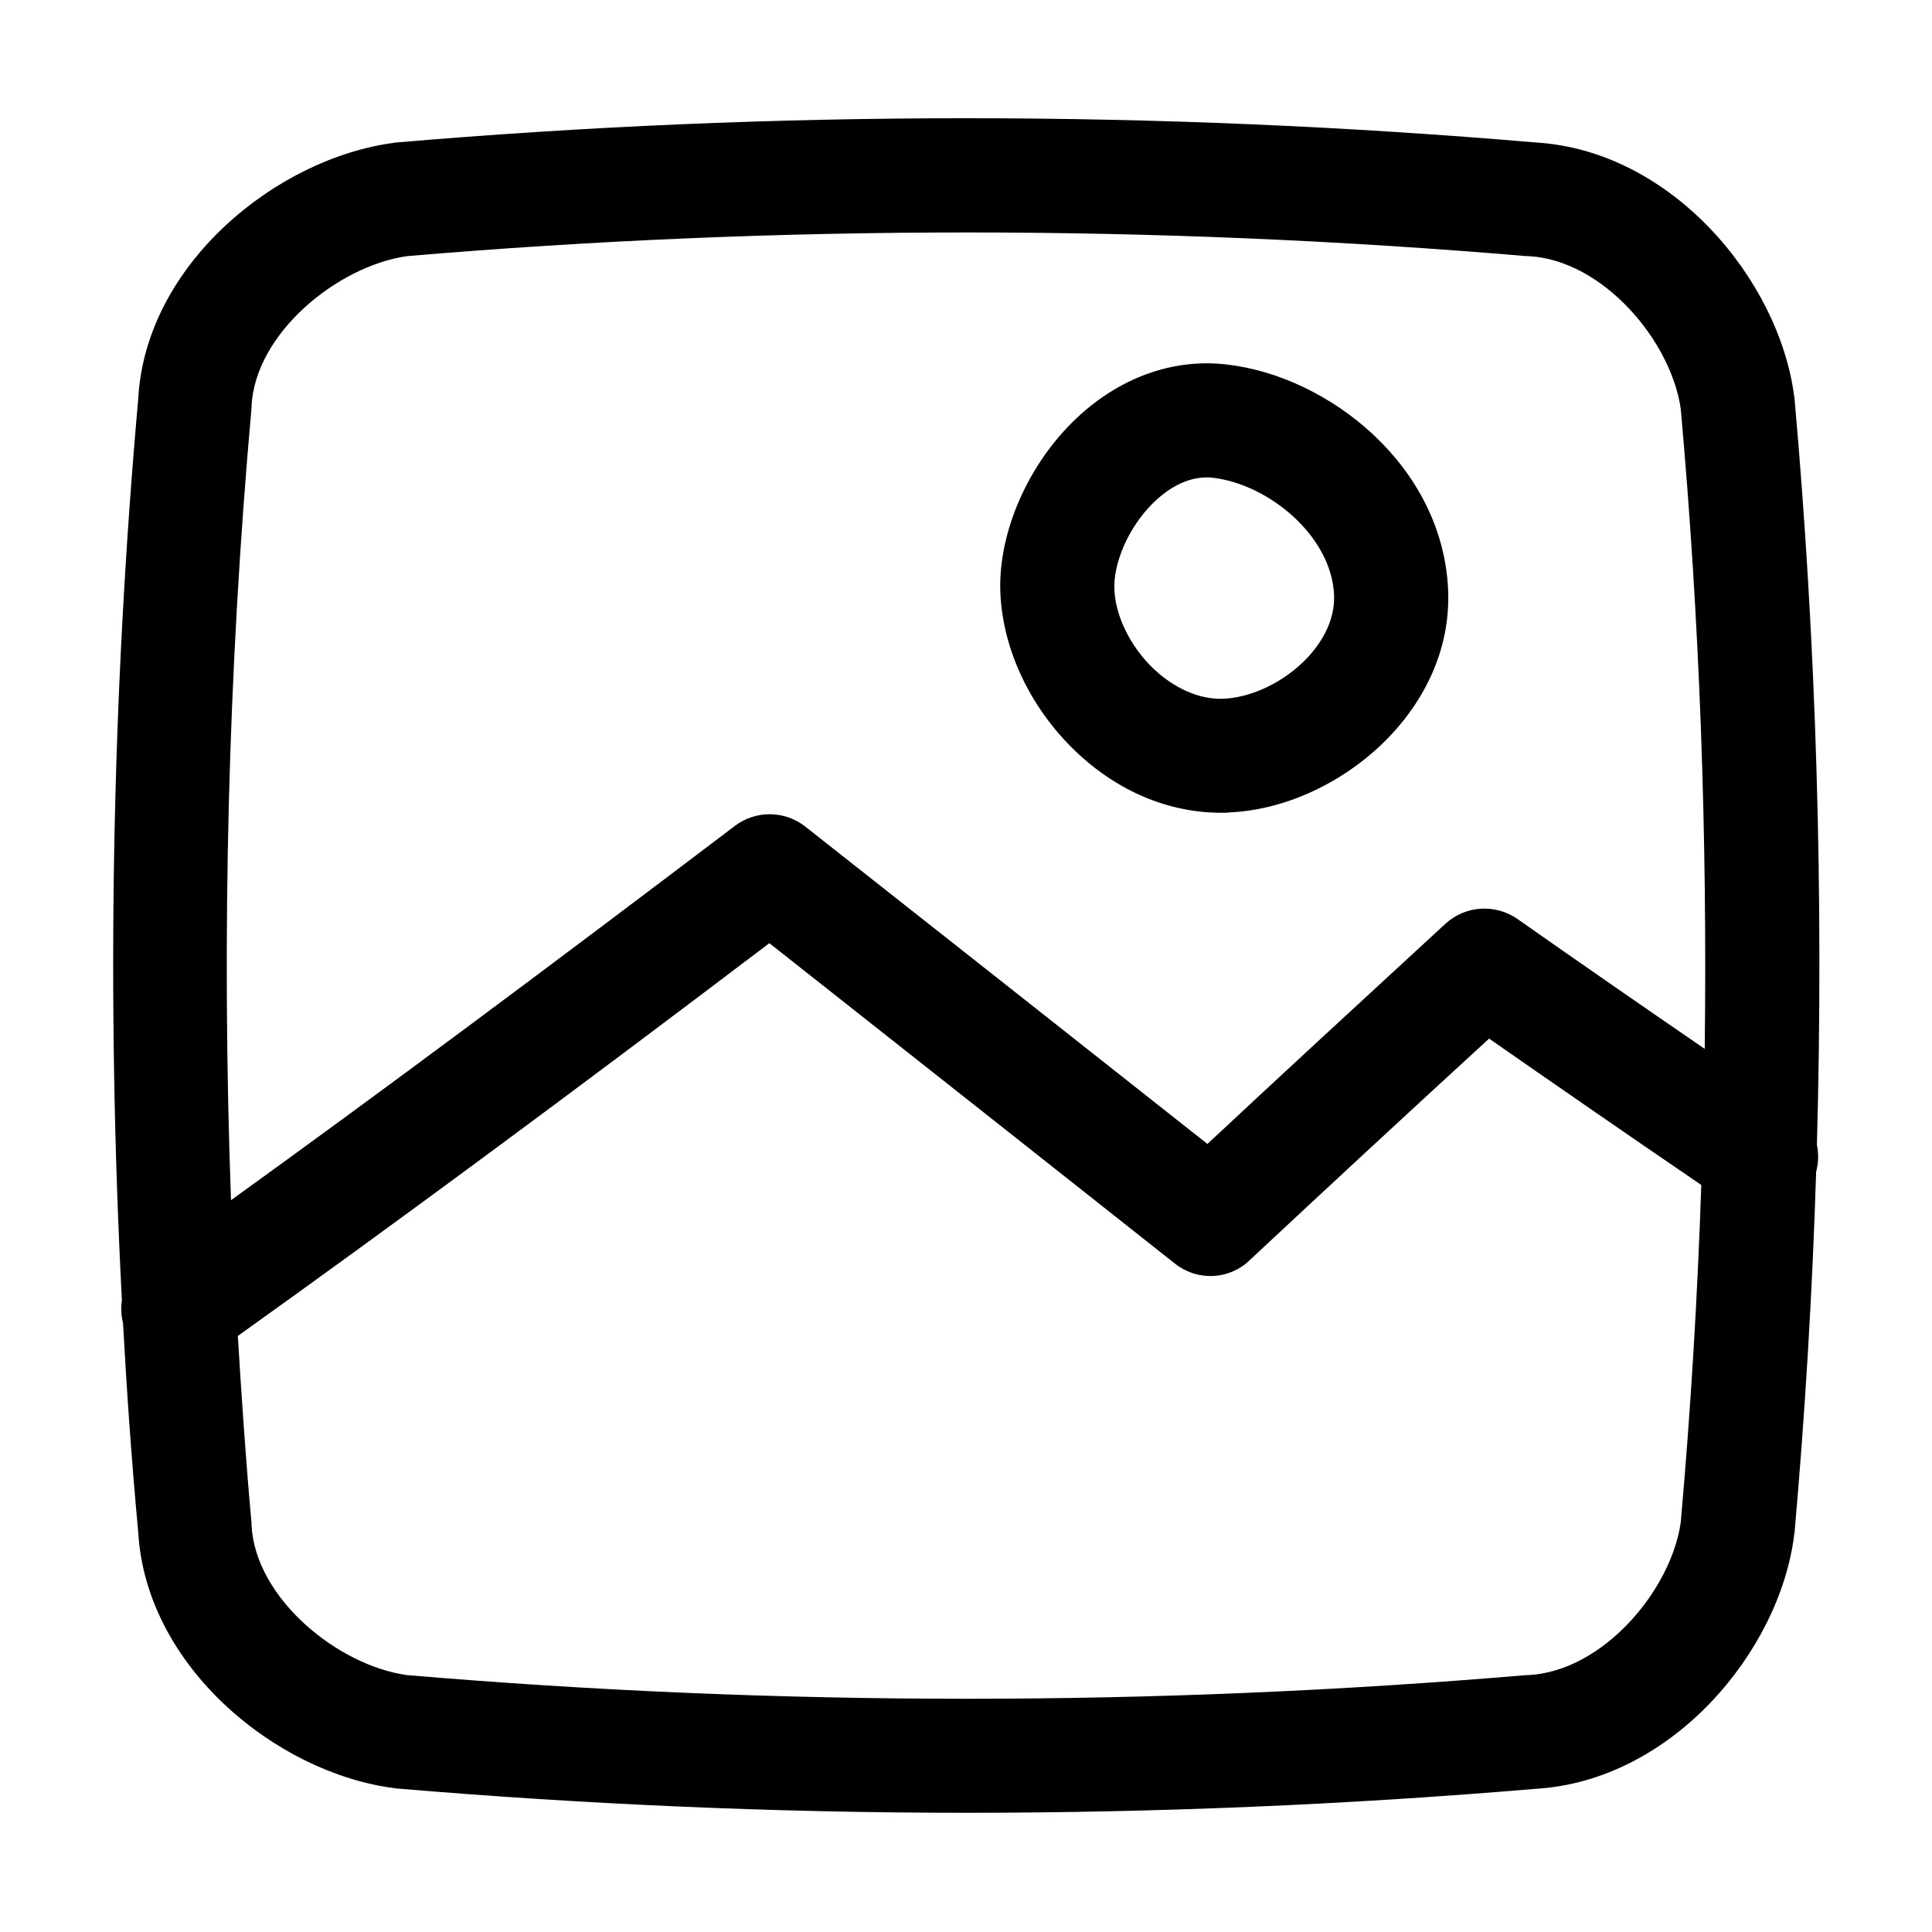
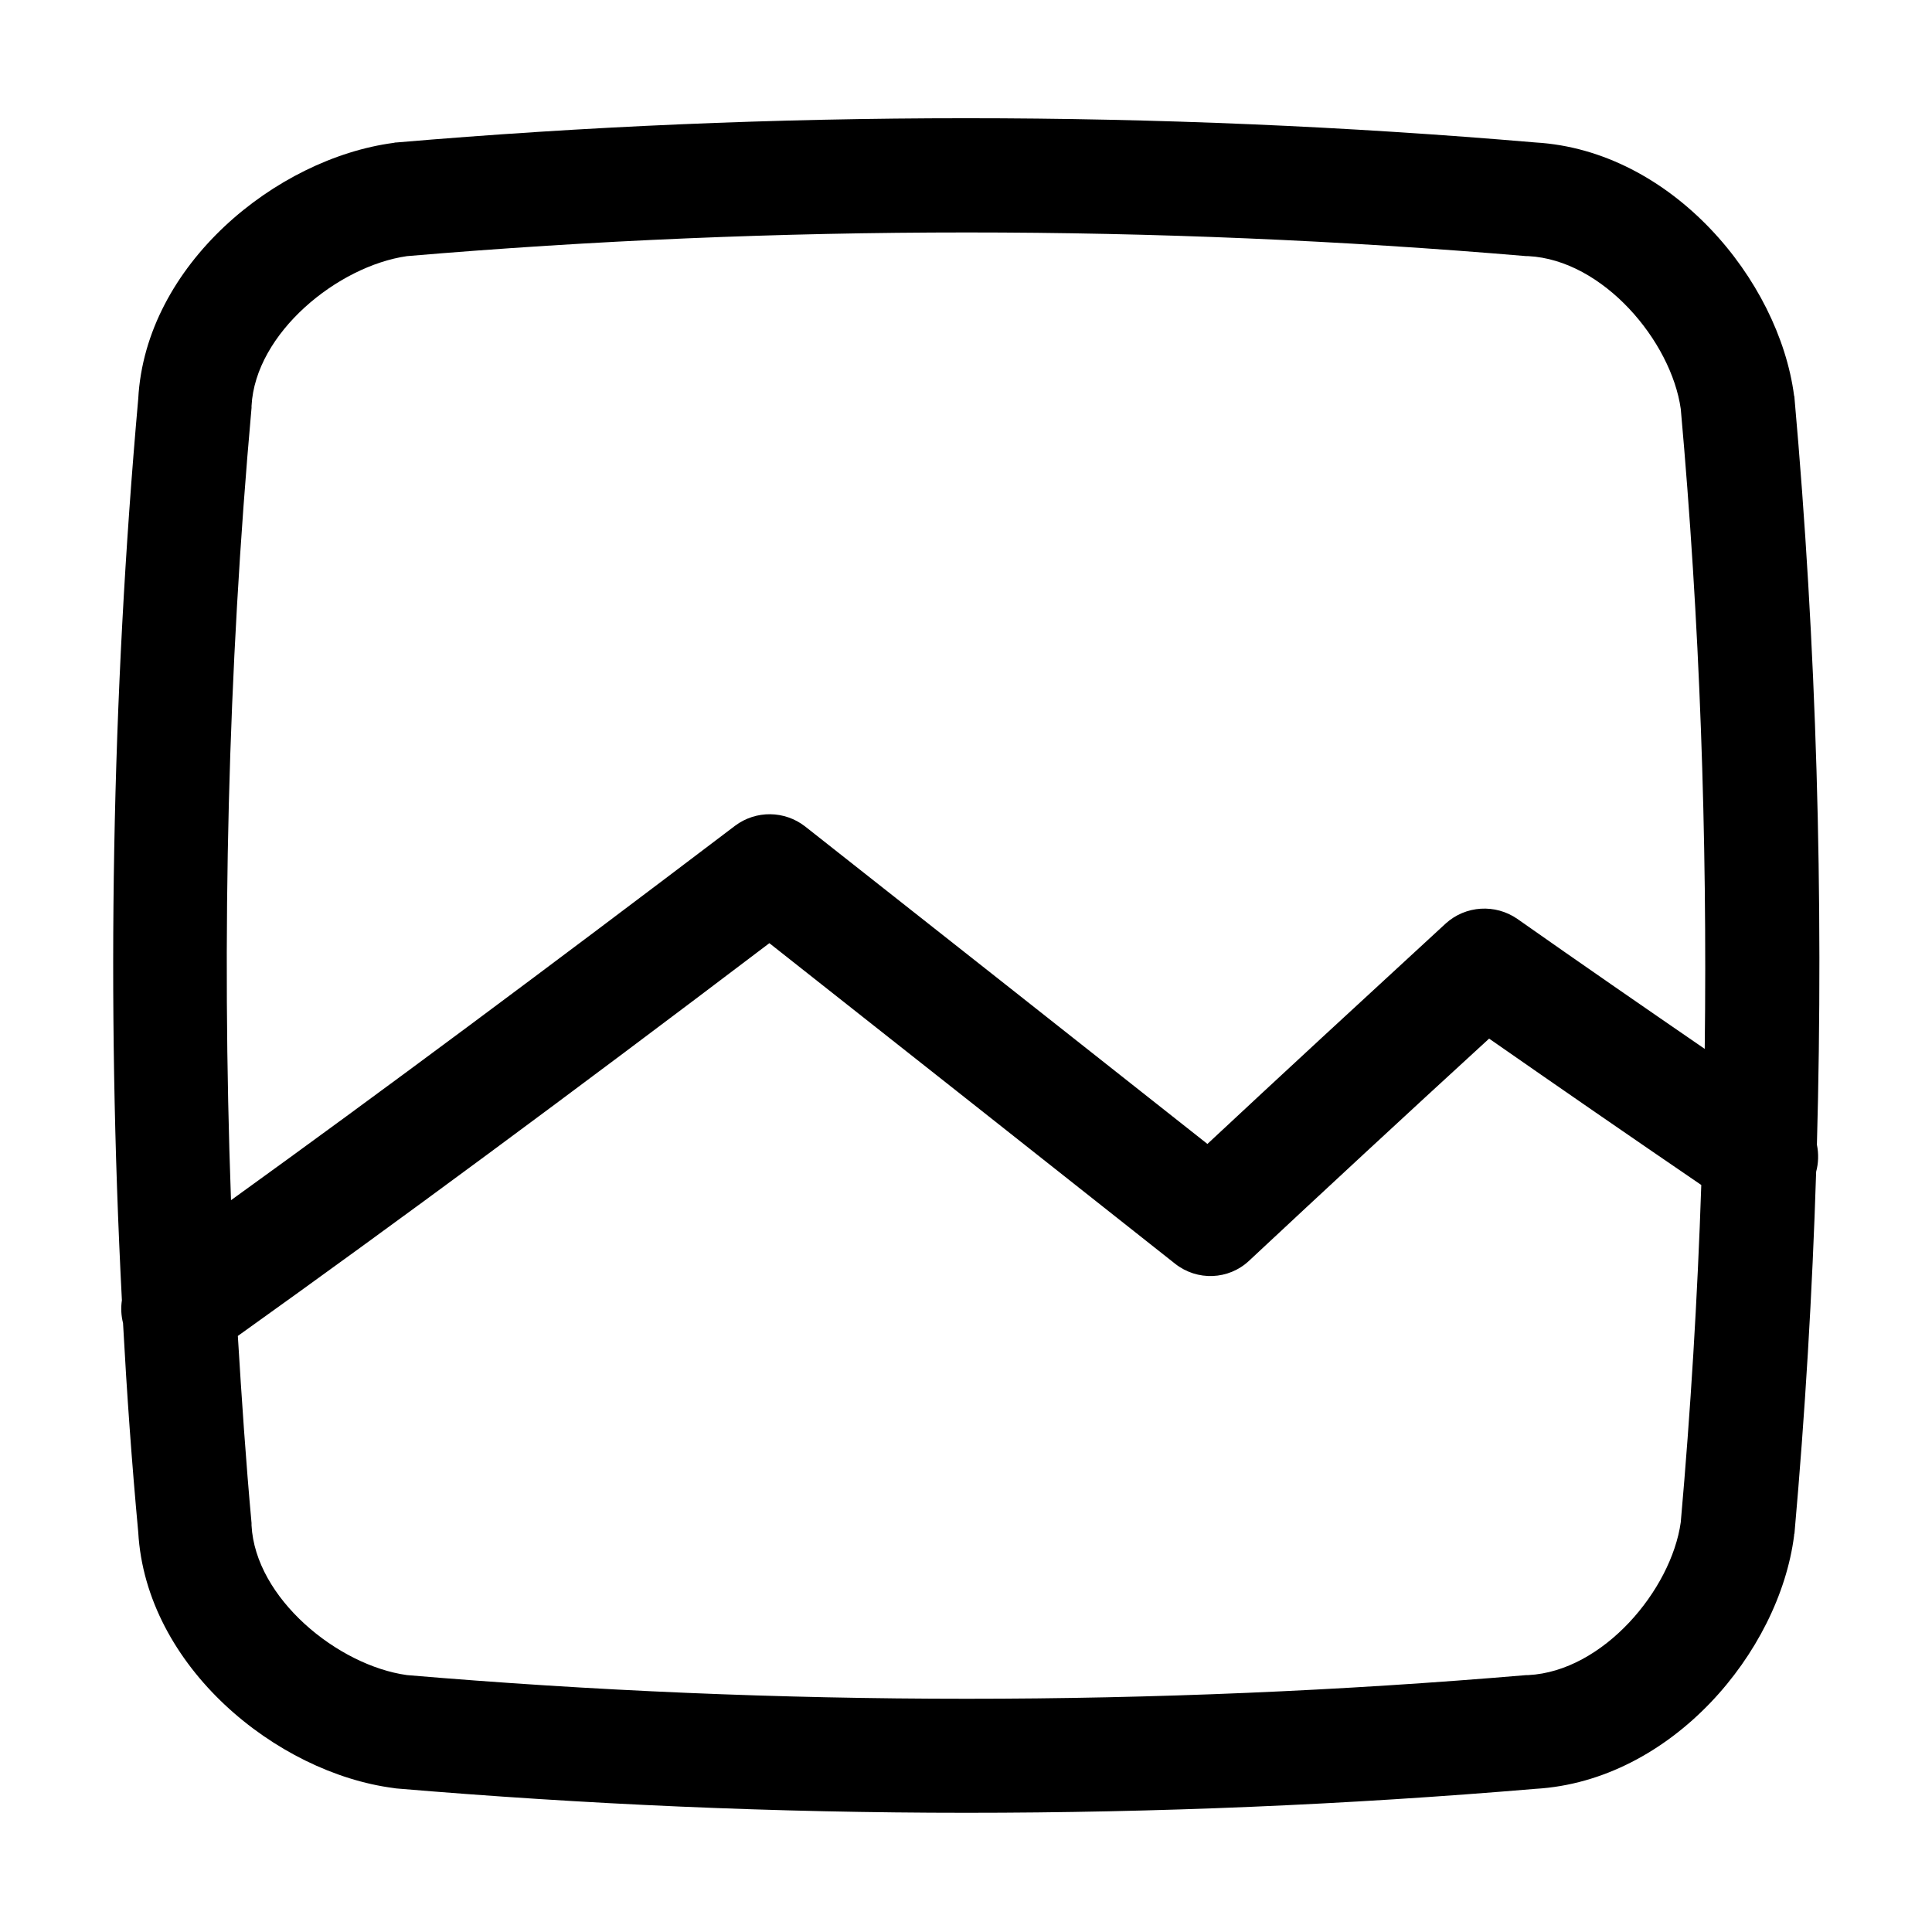
<svg xmlns="http://www.w3.org/2000/svg" fill="#000000" width="800px" height="800px" version="1.1" viewBox="144 144 512 512">
  <g>
    <path d="m625.5 447.36c1.812-66-0.102-132.3-5.945-197.89 0-0.203 0-0.402-0.102-0.605-4.031-30.73-32.445-64.992-68.52-67.109-100.16-8.566-201.73-8.566-301.88 0-0.203 0-0.402 0-0.707 0.102-31.234 4.133-65.797 32.344-67.711 67.812-7.055 79.199-8.465 159.3-4.332 238.91-0.301 2.016-0.203 4.031 0.301 6.047 1.008 18.539 2.316 36.98 4.031 55.418 2.016 35.57 36.578 63.781 67.711 67.812 0.203 0 0.402 0.102 0.707 0.102 50.078 4.231 100.56 6.449 151.04 6.449 50.383 0 100.76-2.117 150.84-6.348 36.074-2.117 64.59-36.273 68.52-67.109 0-0.203 0-0.402 0.102-0.605 2.82-31.84 4.734-63.781 5.742-95.824 0.605-2.215 0.707-4.734 0.203-7.152zm-414.84-195.18v-0.605c1.008-19.348 22.871-37.082 41.211-39.699 98.445-8.363 198.2-8.363 296.64 0h0.504c19.852 1.008 37.887 22.57 40.406 40.508 5.039 56.227 7.055 112.95 6.348 169.58-16.426-11.285-33.051-22.773-49.676-34.461-5.844-4.031-13.703-3.527-18.941 1.211-22.773 20.957-43.527 40.102-63.176 58.441-35.469-28.012-71.039-56.125-106.61-84.137-5.441-4.231-13-4.332-18.539-0.203-50.48 38.289-93.508 70.332-133.61 99.25-2.527-69.926-0.816-140.26 5.434-209.89zm378.76 295.23c-2.519 17.938-20.555 39.5-40.406 40.508h-0.504c-98.445 8.363-198.2 8.363-296.64 0-18.34-2.519-40.203-20.355-41.211-39.699v-0.605c-1.512-16.523-2.621-33.051-3.629-49.574 42.422-30.328 87.562-63.68 140.86-104.09 35.871 28.312 71.742 56.629 107.51 84.941 5.844 4.637 14.207 4.332 19.648-0.805 19.852-18.539 40.707-37.887 63.582-58.844 18.941 13.199 37.785 26.199 56.227 38.793-1.004 29.922-2.816 59.746-5.438 89.371z" />
-     <path d="m429.12 343.17c11.082 10.578 24.688 16.223 38.492 16.223 0.805 0 1.613 0 2.316-0.102 28.414-1.309 59.246-26.801 57.836-58.945-1.41-32.848-31.539-56.629-58.645-59.75-13.602-1.613-27.305 3.023-38.594 13.098-13.098 11.688-21.461 29.625-21.461 45.645 0.105 15.621 7.562 31.941 20.055 43.832zm21.566-66.906c3.023-2.719 7.656-5.742 13.098-5.742 0.605 0 1.109 0 1.715 0.102 14.609 1.715 31.336 15.316 32.043 31.035 0.605 14.008-15.516 26.801-29.121 27.508-8.465 0.402-15.316-4.734-18.641-7.859-6.449-6.144-10.48-14.609-10.48-21.965 0.098-7.66 4.734-17.133 11.387-23.078z" />
  </g>
</svg>